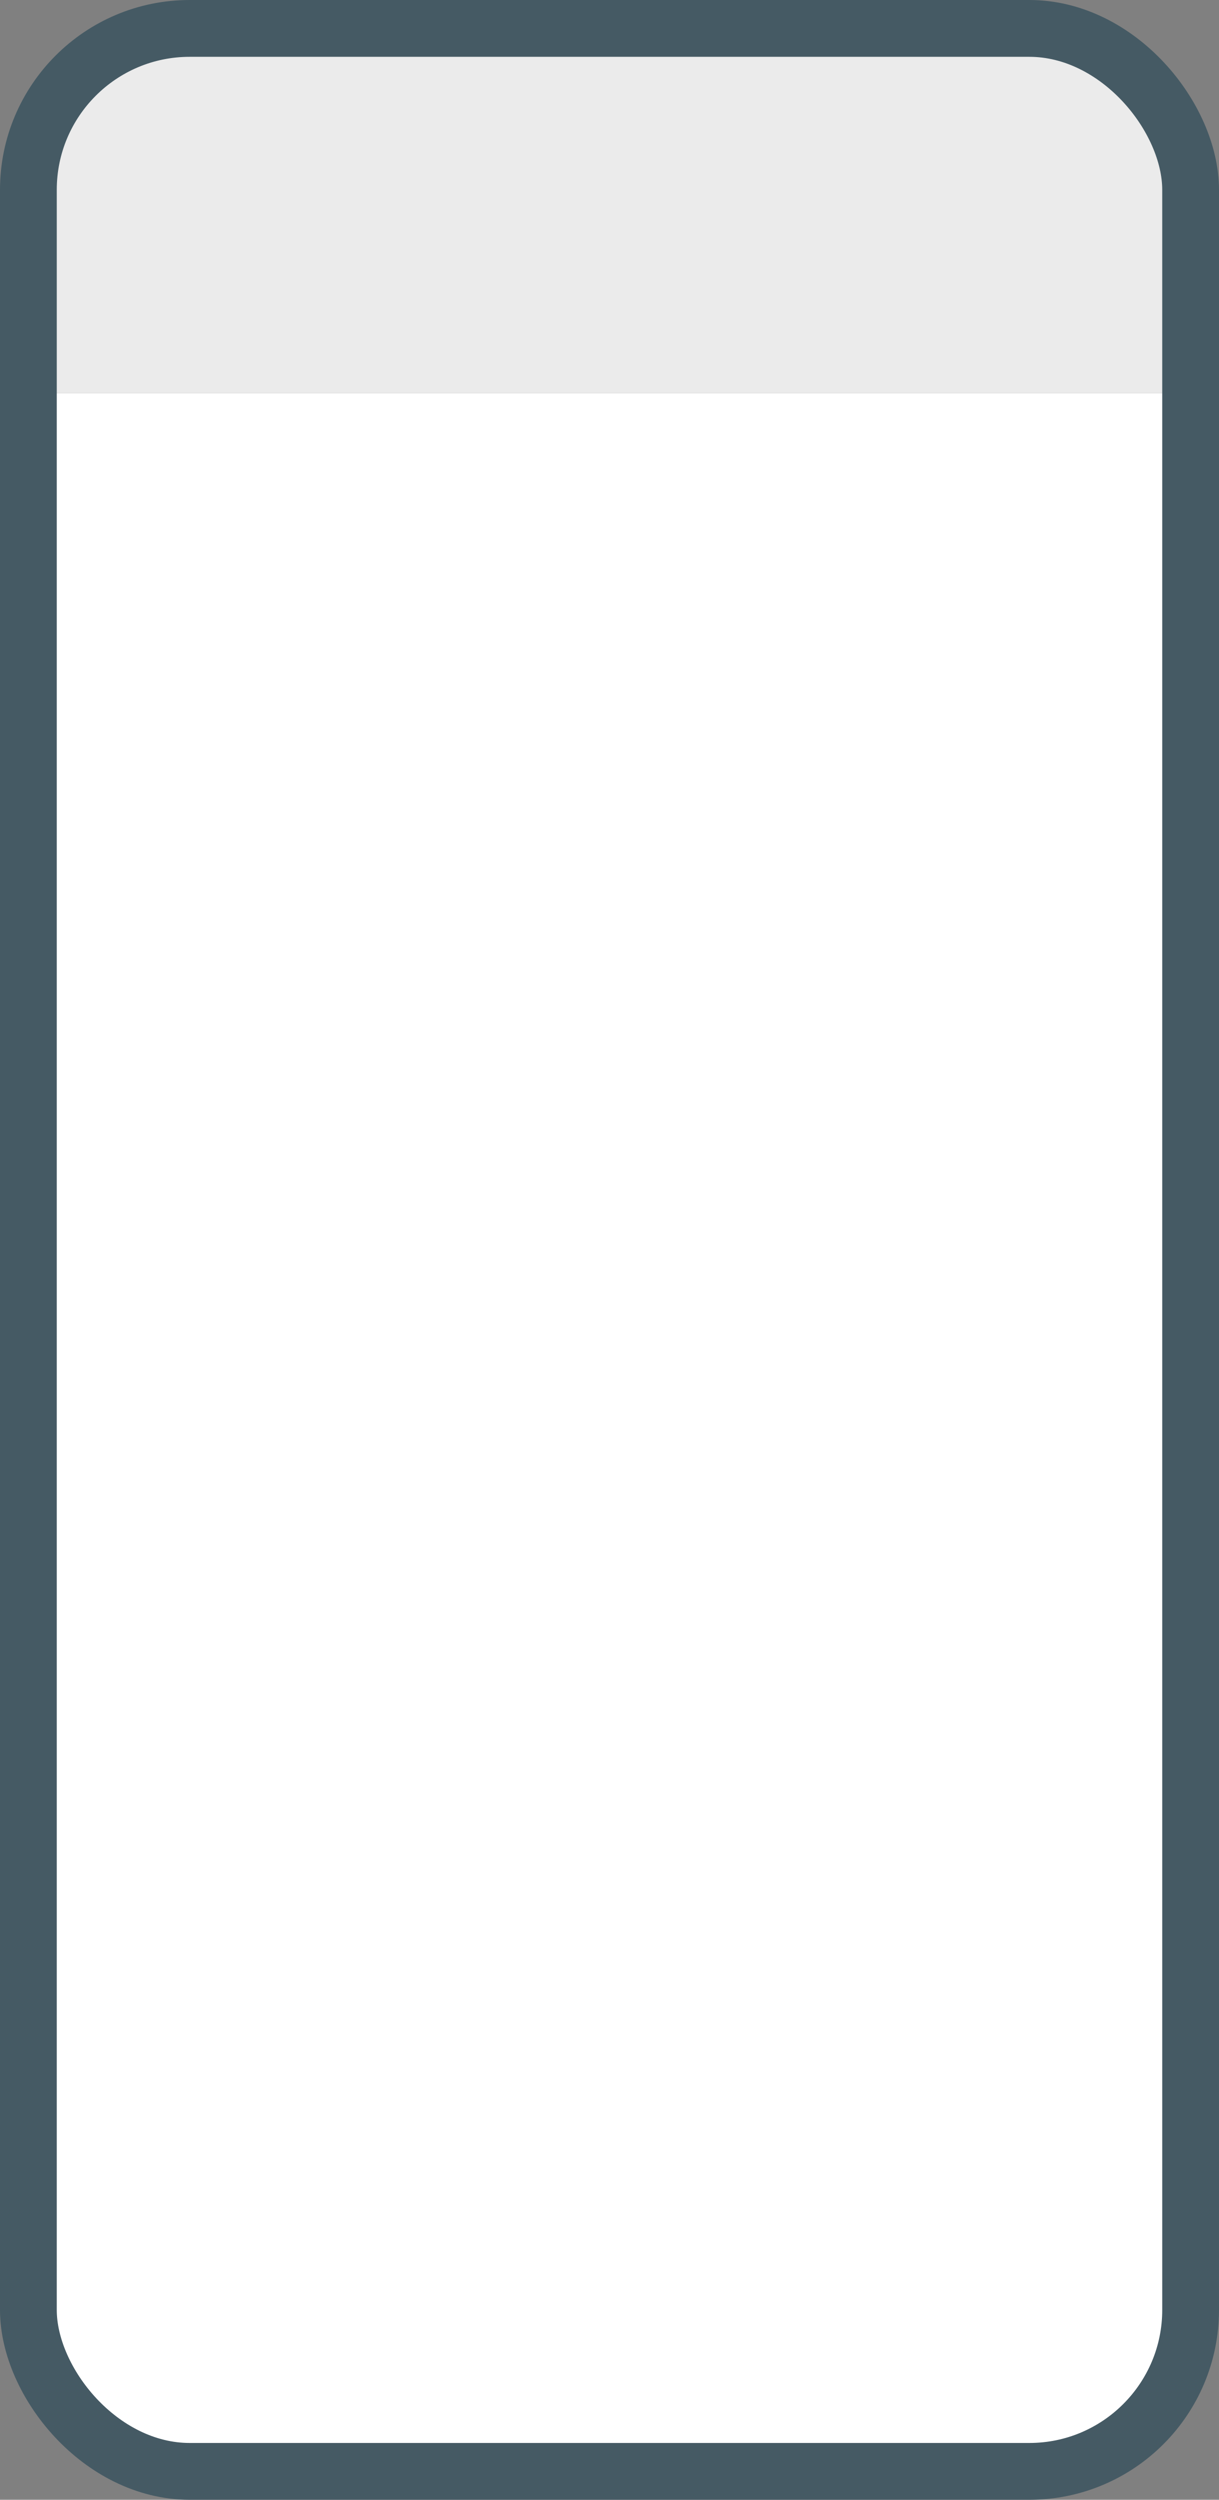
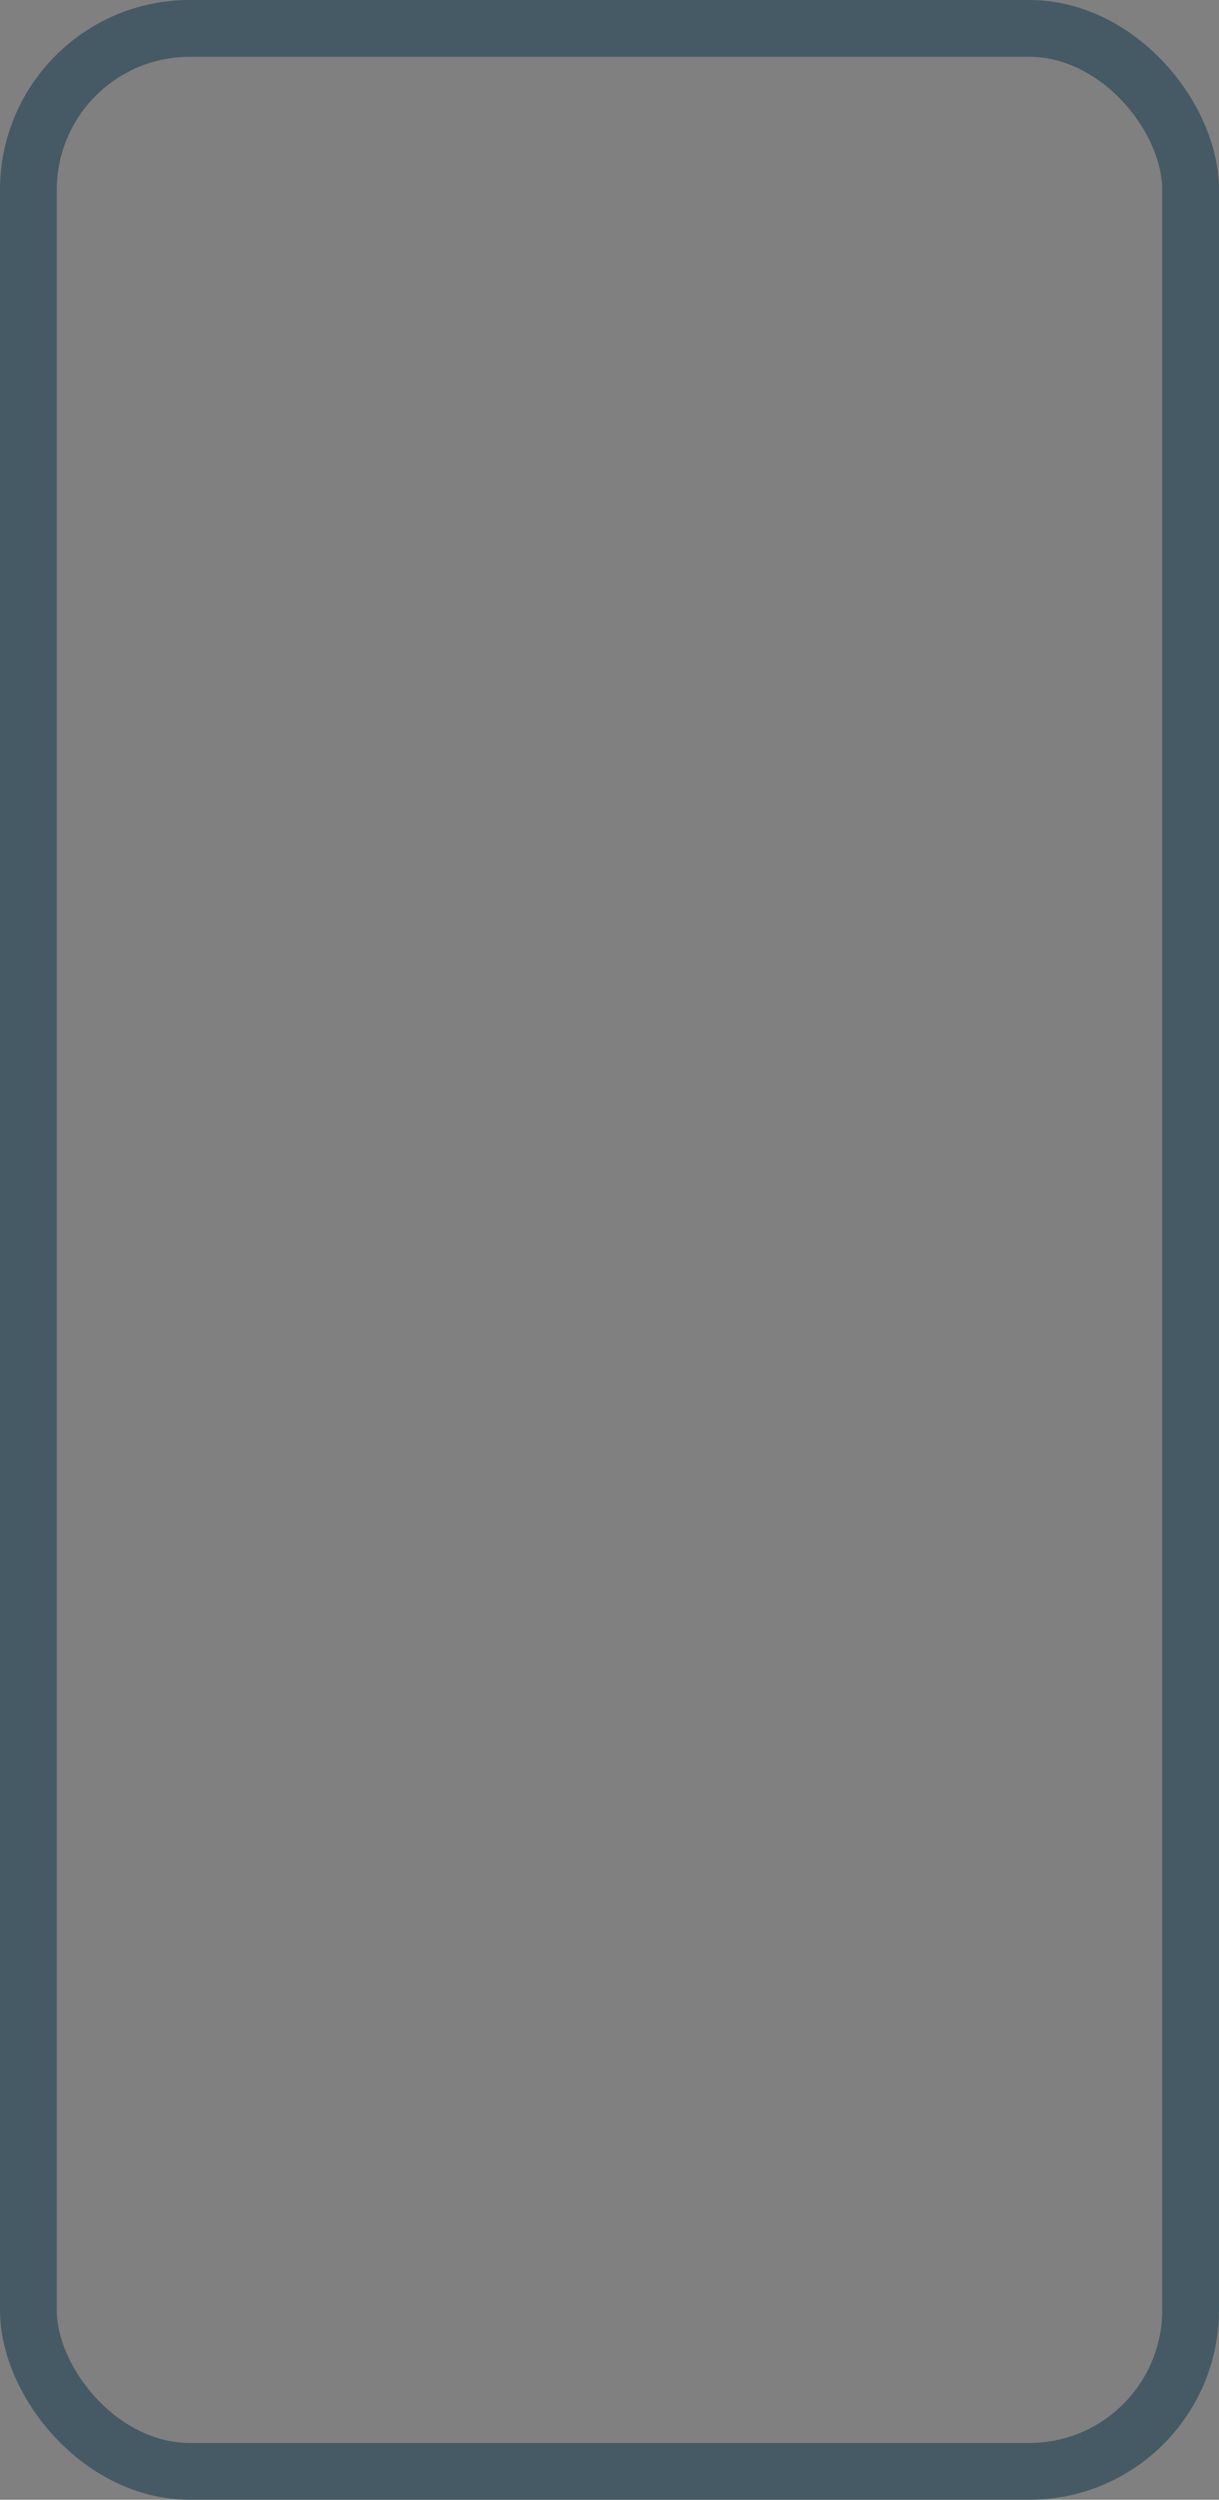
<svg xmlns="http://www.w3.org/2000/svg" width="816" height="1672" viewBox="0 0 816 1672" fill="none">
  <rect x="0" y="0" width="816" height="1672" fill="#808080" stroke="none" />
-   <path d="M34 78C34 53.147 54.147 33 79 33H737C761.853 33 782 53.147 782 78V263H34V78Z" fill="#EBEBEB" />
-   <path d="M782 1596C782 1620.85 761.853 1641 737 1641L79 1641C54.147 1641 34 1620.85 34 1596L34 263L782 263L782 1596Z" fill="white" />
  <rect x="19" y="19" width="778" height="1634" rx="108" stroke="#455A64" stroke-width="38" />
</svg>